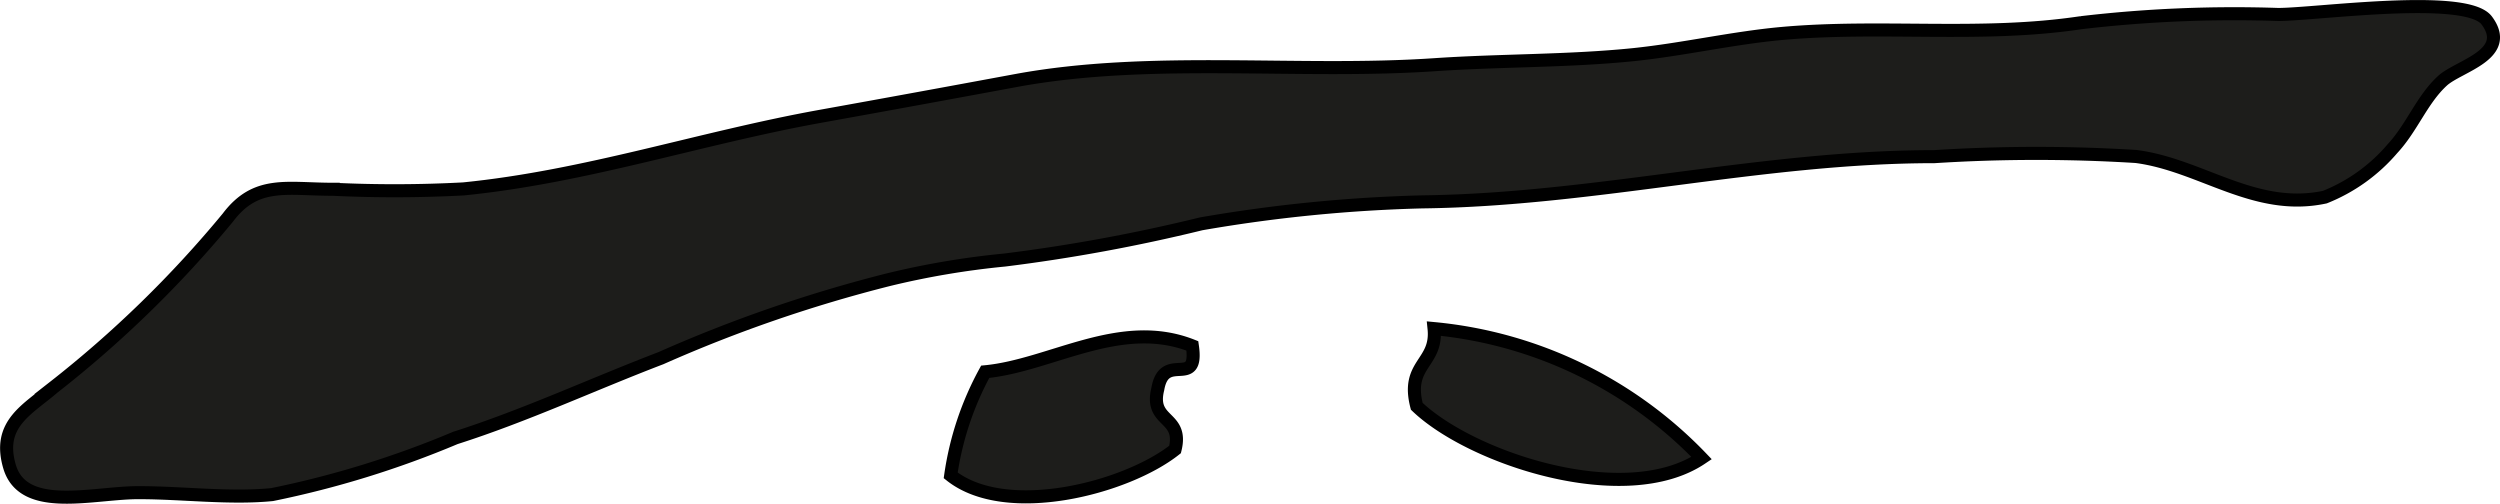
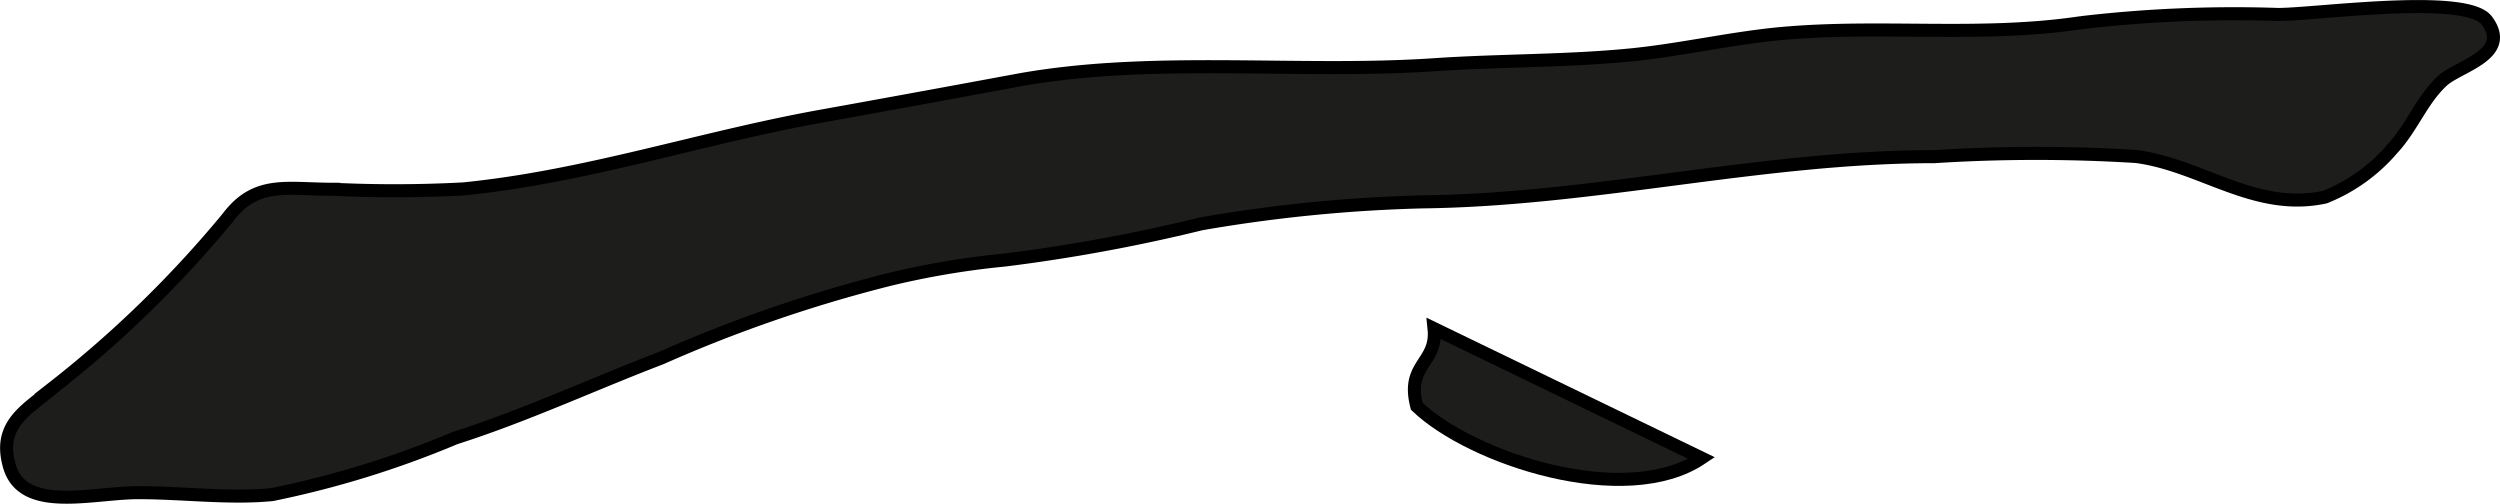
<svg xmlns="http://www.w3.org/2000/svg" version="1.1" width="16.889mm" height="3.403mm" viewBox="0 0 47.874 9.647">
  <defs>
    <style type="text/css">
      .a {
        fill: #1d1d1b;
        stroke: #000;
        stroke-linecap: round;
        stroke-width: 0.25px;
        fill-rule: evenodd;
      }
    </style>
  </defs>
  <path class="a" d="M2.001,9.476c-.778.072-1.613.15-1.819-.537-.245-.825.349-1.095.836-1.516a21.5,21.5,0,0,0,3.345-3.257c.54-.717,1.132-.54,2.017-.541a24.809,24.809,0,0,0,2.492-.007c2.354-.235,4.533-.975,6.845-1.392,1.257-.226,2.493-.453,3.745-.685,2.581-.476,5.398-.124,8.011-.302,1.268-.086,2.564-.065,3.811-.193.95-.099,1.895-.319,2.838-.405,1.912-.172,3.826.08,5.727-.206a25.156,25.156,0,0,1,3.78-.158c.723,0,3.604-.407,3.993.115.487.655-.537.869-.848,1.155-.393.36-.584.899-.956,1.298a3.31,3.31,0,0,1-1.296.93c-1.343.287-2.366-.615-3.615-.778a30.826,30.826,0,0,0-3.864.003c-3.301,0-6.49.825-9.798.866a28.925,28.925,0,0,0-4.245.421,32.705,32.705,0,0,1-3.761.693,15.846,15.846,0,0,0-2.217.374,27.078,27.078,0,0,0-4.366,1.505c-1.315.503-2.595,1.1-3.937,1.528a18.584,18.584,0,0,1-3.51,1.085c-.815.081-1.719-.037-2.55-.037C2.456,9.434,2.231,9.455,2.001,9.476Z" />
-   <path class="a" d="M32.586,8.773c-1.462.983-4.415.005-5.455-.992-.214-.82.4-.812.331-1.488A8.161,8.161,0,0,1,32.586,8.773Z" />
-   <path class="a" d="M22.833,6.624c.123.838-.535.088-.662.827-.163.659.495.498.331,1.157-.932.739-3.235,1.34-4.297.496a5.855,5.855,0,0,1,.661-1.984C20.125,7,21.457,6.077,22.833,6.624Z" />
+   <path class="a" d="M32.586,8.773c-1.462.983-4.415.005-5.455-.992-.214-.82.4-.812.331-1.488Z" />
</svg>